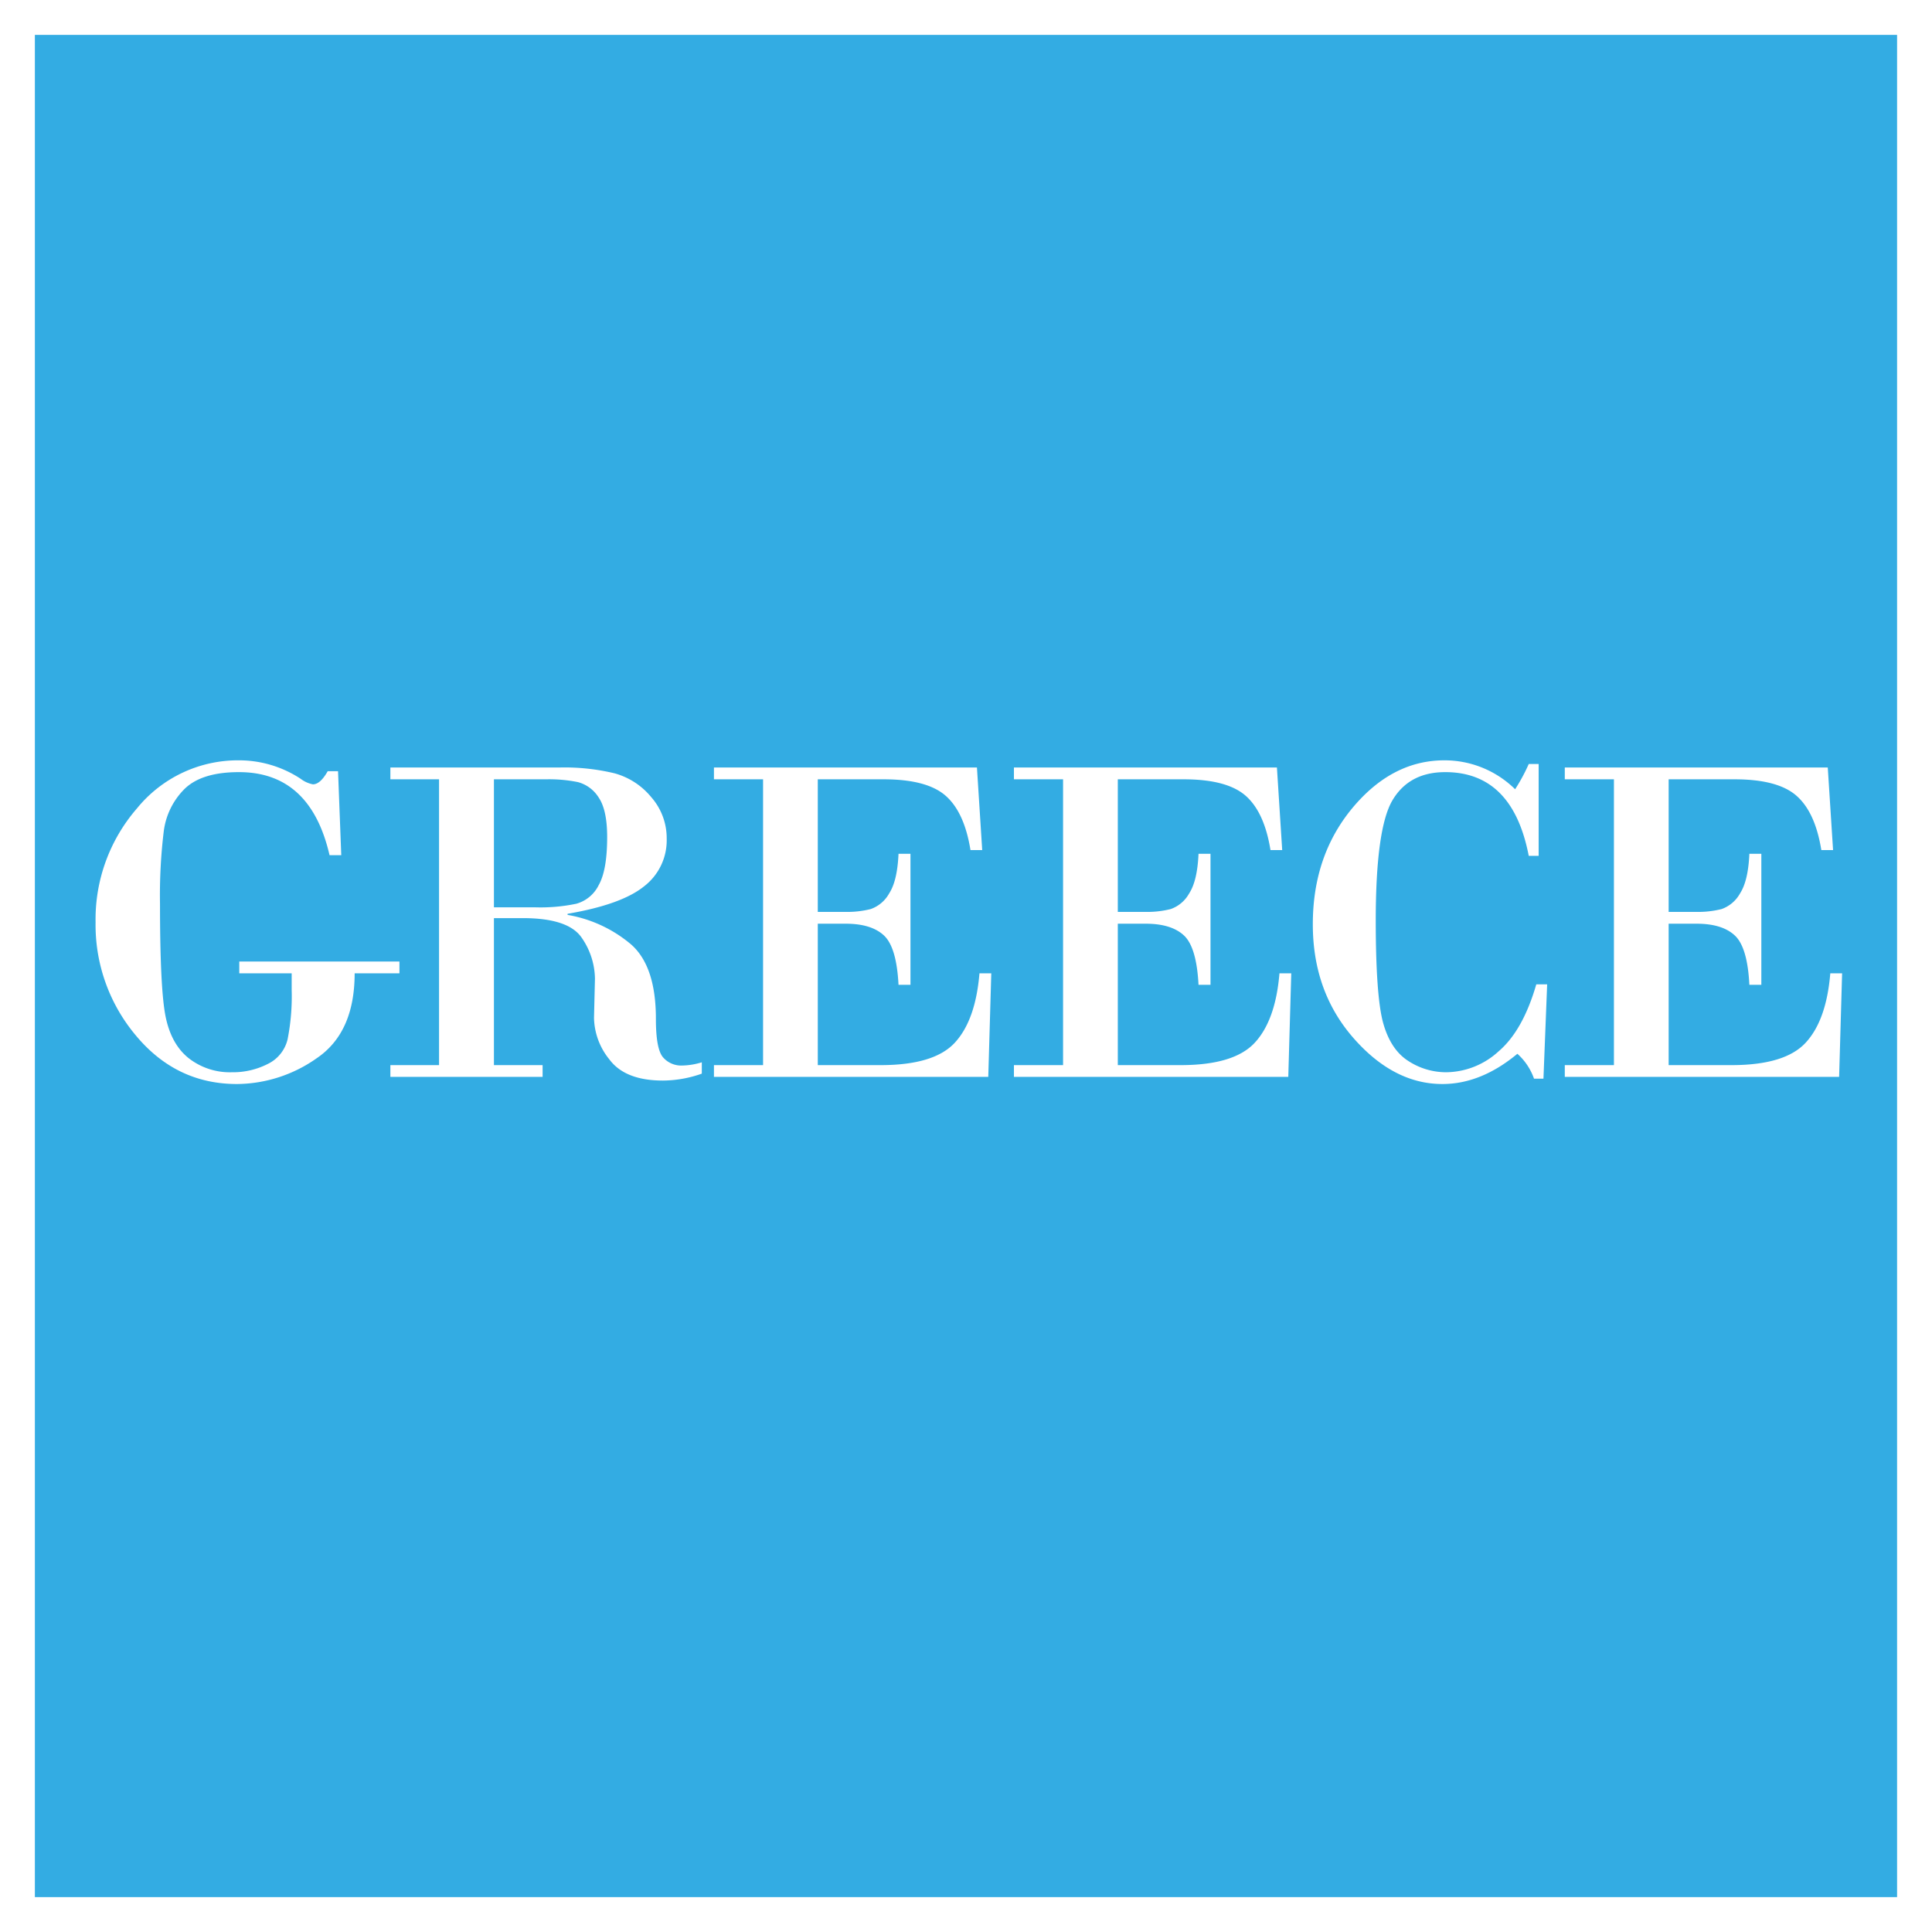
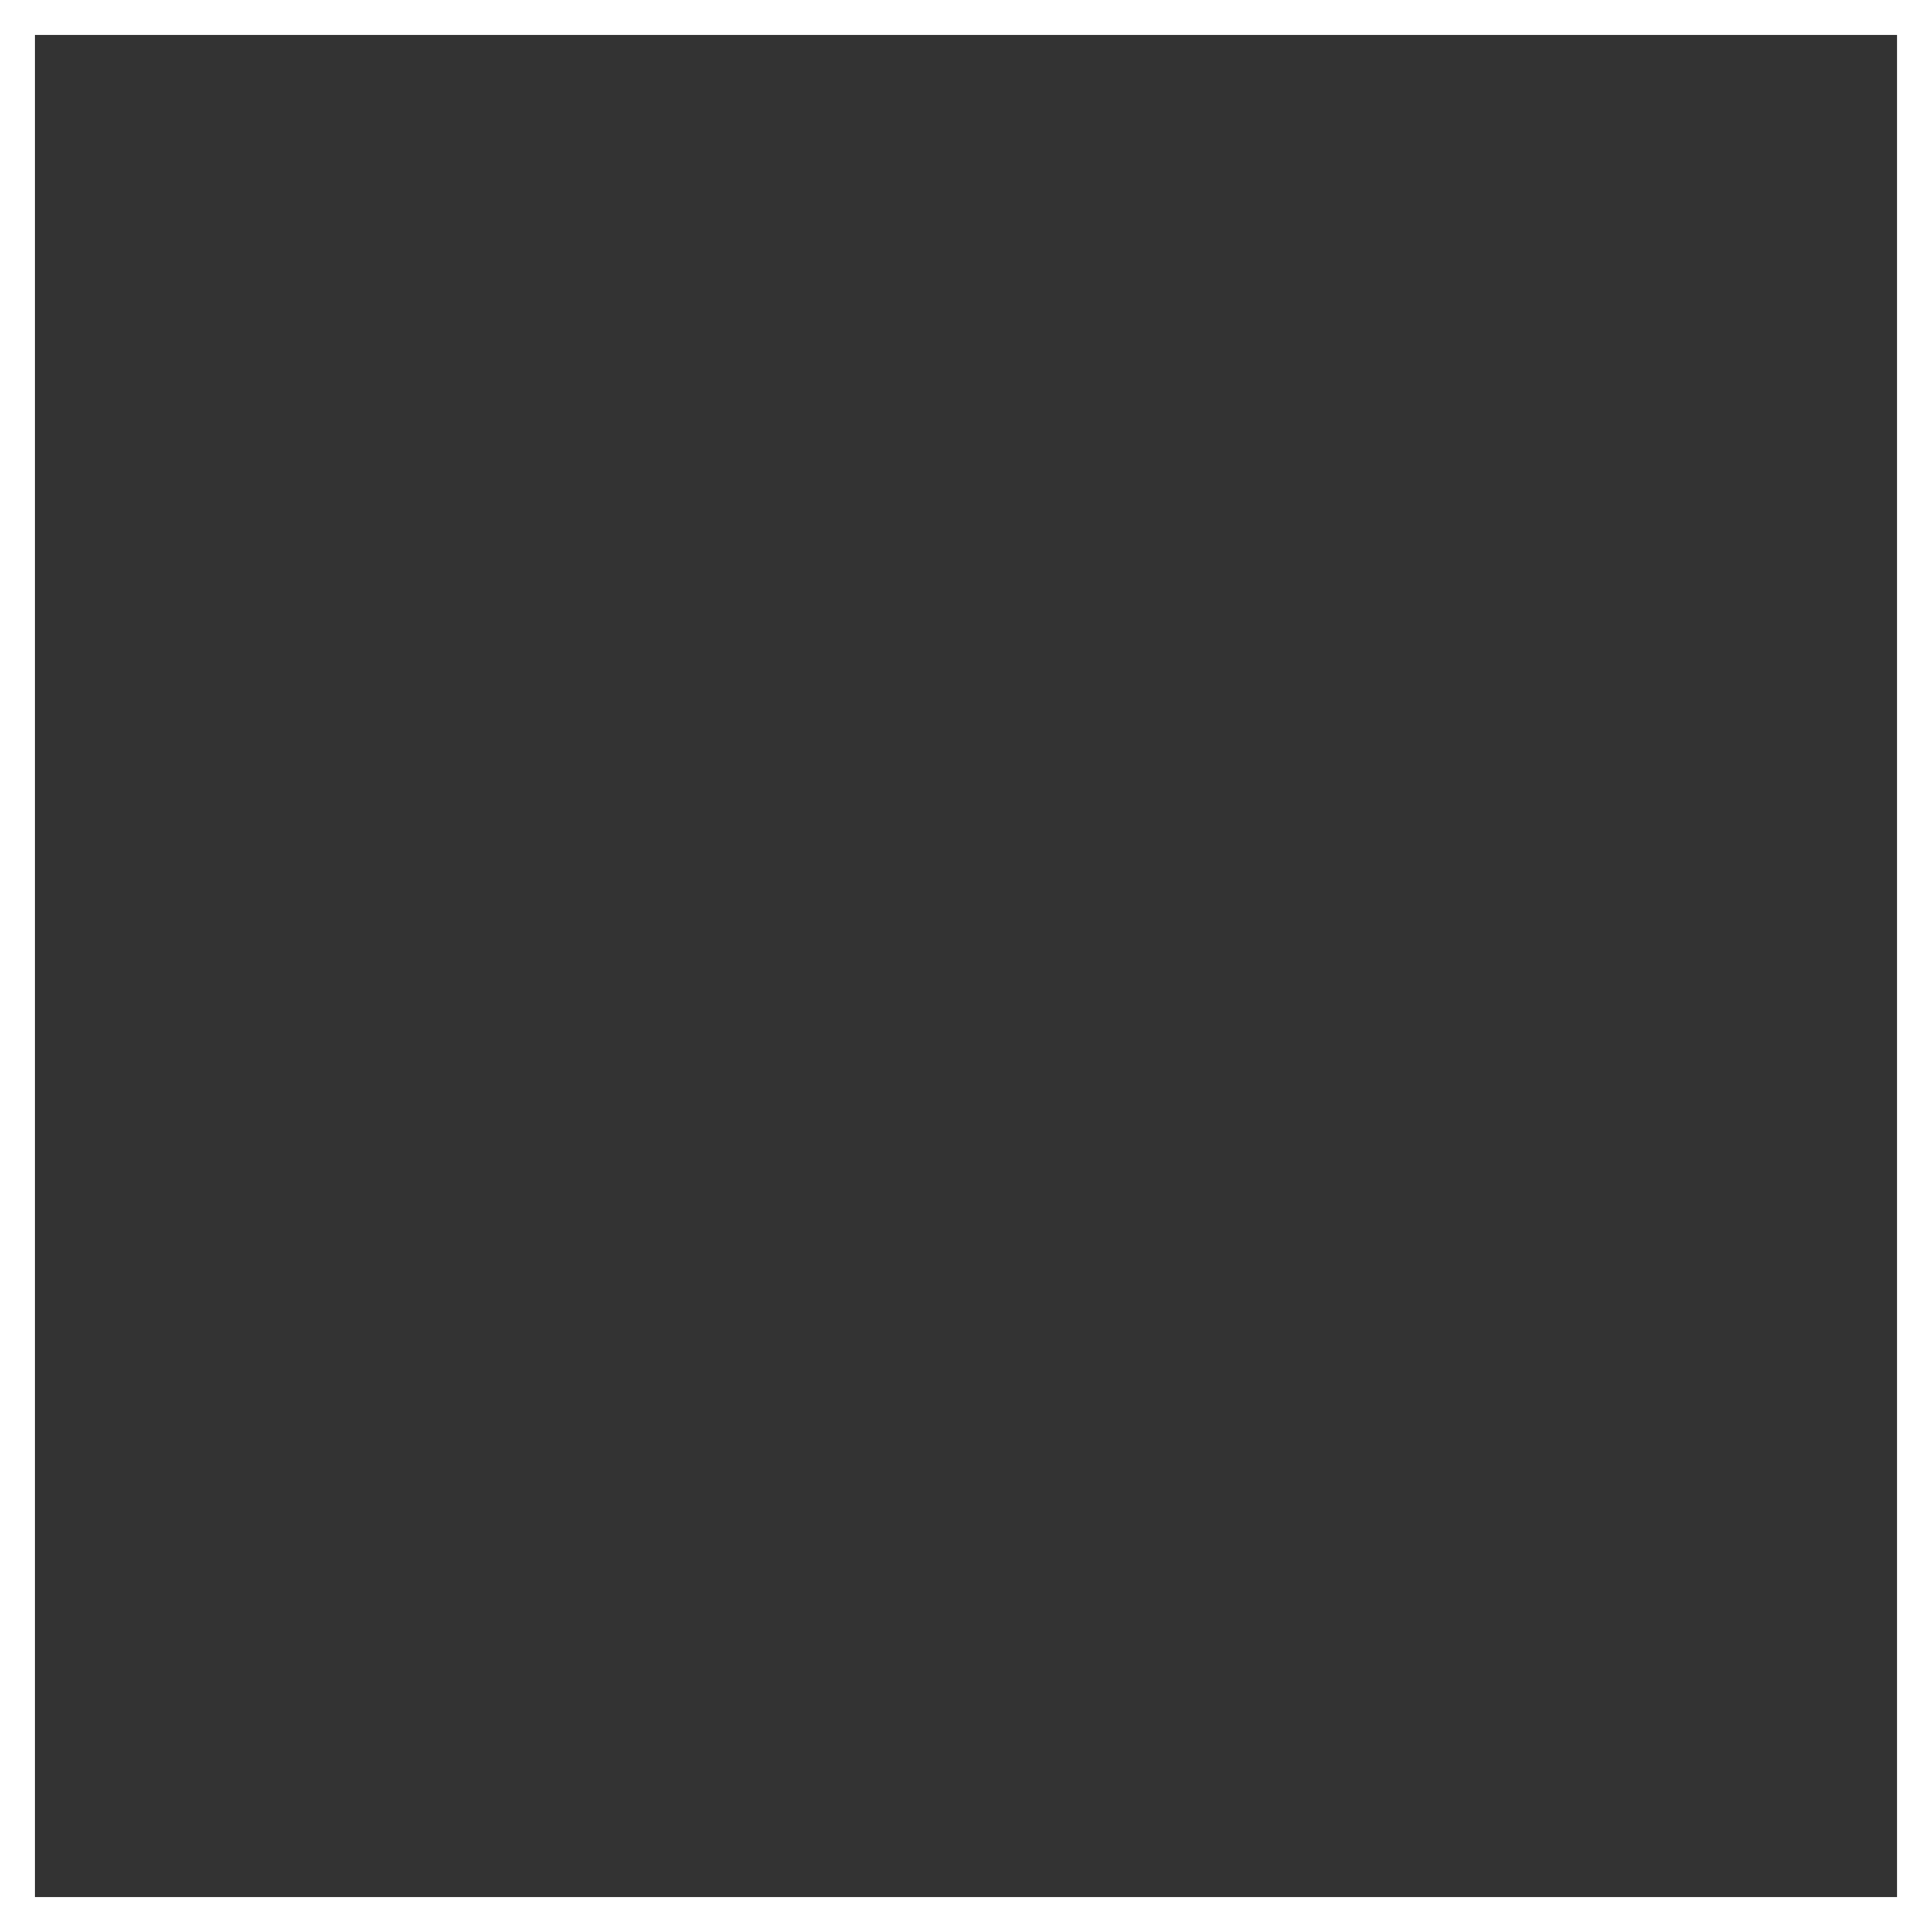
<svg xmlns="http://www.w3.org/2000/svg" data-name="Layer 1" width="400" height="399.998">
  <rect width="100%" height="100%" fill="#333333" stroke="none" />
-   <path fill="#33ace3" d="M3.608 3.611h392.777v392.777H3.608z" />
  <path d="M3.608 0H400v399.998H0V0zM392.77 7.221H7.22v385.556h385.55z" fill="#fff" />
-   <path d="M60.388 201.515H49.54v-2.44H82.7v2.44h-9.274q0 12.278-7.875 17.593a28.974 28.974 0 01-16.482 5.328q-12.564 0-20.916-10.023a35.562 35.562 0 01-8.364-23.463 35.02 35.02 0 018.562-23.574 26.94 26.94 0 0121.288-9.958 23.199 23.199 0 0112.62 3.83 6.06 6.06 0 002.526 1.14c1.025 0 2.04-.914 3.067-2.724h2.136l.666 17.396h-2.425q-3.966-17.213-18.769-17.199c-5.13 0-8.866 1.158-11.231 3.46a15.02 15.02 0 00-4.318 8.736 109.537 109.537 0 00-.785 15.08q0 17.611 1.16 23.344 1.17 5.747 4.807 8.627a13.835 13.835 0 008.886 2.89 15.864 15.864 0 007.464-1.72 7.598 7.598 0 004.107-5.13 46.056 46.056 0 00.838-10.211zM90.9 220.523H80.824v2.43h31.516v-2.43h-10.076v-30.437h5.969c6.373 0 10.448 1.387 12.258 4.144a15.213 15.213 0 012.689 8.378l-.197 8.117a14.038 14.038 0 003.167 8.594q3.252 4.403 11.114 4.4a24.443 24.443 0 008.038-1.433v-2.347a14.64 14.64 0 01-4.008.666 4.976 4.976 0 01-4.044-1.727c-.978-1.176-1.454-3.812-1.454-7.956q0-10.859-5.13-15.383a27.508 27.508 0 00-13.156-6.119v-.23q11.176-1.909 15.845-5.691a11.99 11.99 0 004.676-9.83 12.843 12.843 0 00-3.194-8.622 14.905 14.905 0 00-7.61-4.943 44.272 44.272 0 00-11.304-1.204H80.824v2.444H90.9zm11.364-59.178h10.843a29.896 29.896 0 016.57.588 7.301 7.301 0 014.27 3.179q1.758 2.59 1.76 8.167c0 4.548-.57 7.873-1.745 9.958a7.36 7.36 0 01-4.646 3.873 36.109 36.109 0 01-8.457.744h-8.595zm67.05 0V188.8h5.772a19.76 19.76 0 005.184-.588 7.034 7.034 0 003.815-3.23c1.144-1.76 1.777-4.483 1.943-8.217h2.474v27.129h-2.474c-.264-5.15-1.256-8.553-2.988-10.189-1.739-1.644-4.382-2.462-7.954-2.462h-5.771v29.279h13.024q11.087 0 15.363-4.662 4.276-4.644 5.085-14.346h2.446l-.622 21.438h-56.796v-2.43h10.17v-59.177h-10.17v-2.444h54.45l1.091 17.102h-2.428c-.833-5.186-2.53-8.935-5.103-11.217-2.593-2.302-6.88-3.44-12.898-3.44zm62.116 0V188.8h5.77a19.747 19.747 0 005.18-.588 7.037 7.037 0 003.818-3.23c1.144-1.76 1.778-4.483 1.943-8.217h2.48v27.129h-2.48c-.266-5.15-1.258-8.553-2.986-10.189-1.745-1.644-4.386-2.462-7.955-2.462h-5.77v29.279h13.022q11.072 0 15.356-4.662 4.285-4.644 5.09-14.346h2.443l-.615 21.438h-56.803v-2.43h10.174v-59.177h-10.174v-2.444h54.45l1.093 17.102h-2.425c-.836-5.186-2.53-8.935-5.103-11.217-2.595-2.302-6.886-3.44-12.898-3.44zm87.133-3.165v19.013h-2.053q-3.349-17.343-17.3-17.332-7.482 0-10.941 5.87-3.418 5.87-3.436 24.746c0 10.358.506 17.381 1.48 21.111 1 3.72 2.71 6.395 5.14 7.993a14.313 14.313 0 008.051 2.416 16.268 16.268 0 0010.763-4.327q5.036-4.3 7.804-13.872h2.251l-.767 19.531h-1.953a12.424 12.424 0 00-3.445-5.154c-5.02 4.176-10.206 6.26-15.516 6.26q-10.122 0-18.489-9.6-8.358-9.61-8.346-23.494c0-9.472 2.737-17.474 8.203-24.06q8.214-9.853 19.009-9.863a20.8 20.8 0 0114.671 5.986 37.842 37.842 0 002.82-5.223zm26.913 3.165V188.8h5.774a19.835 19.835 0 005.186-.588 7.059 7.059 0 003.812-3.23c1.14-1.76 1.778-4.483 1.939-8.217h2.48v27.129h-2.48c-.257-5.15-1.25-8.553-2.986-10.189-1.745-1.644-4.382-2.462-7.951-2.462h-5.774v29.279h13.027q11.08 0 15.36-4.662 4.28-4.644 5.08-14.346h2.445l-.616 21.438h-56.798v-2.43h10.174v-59.177h-10.174v-2.444h54.446l1.098 17.102h-2.43c-.836-5.186-2.526-8.935-5.108-11.217-2.59-2.302-6.872-3.44-12.89-3.44z" fill="#fff" />
</svg>